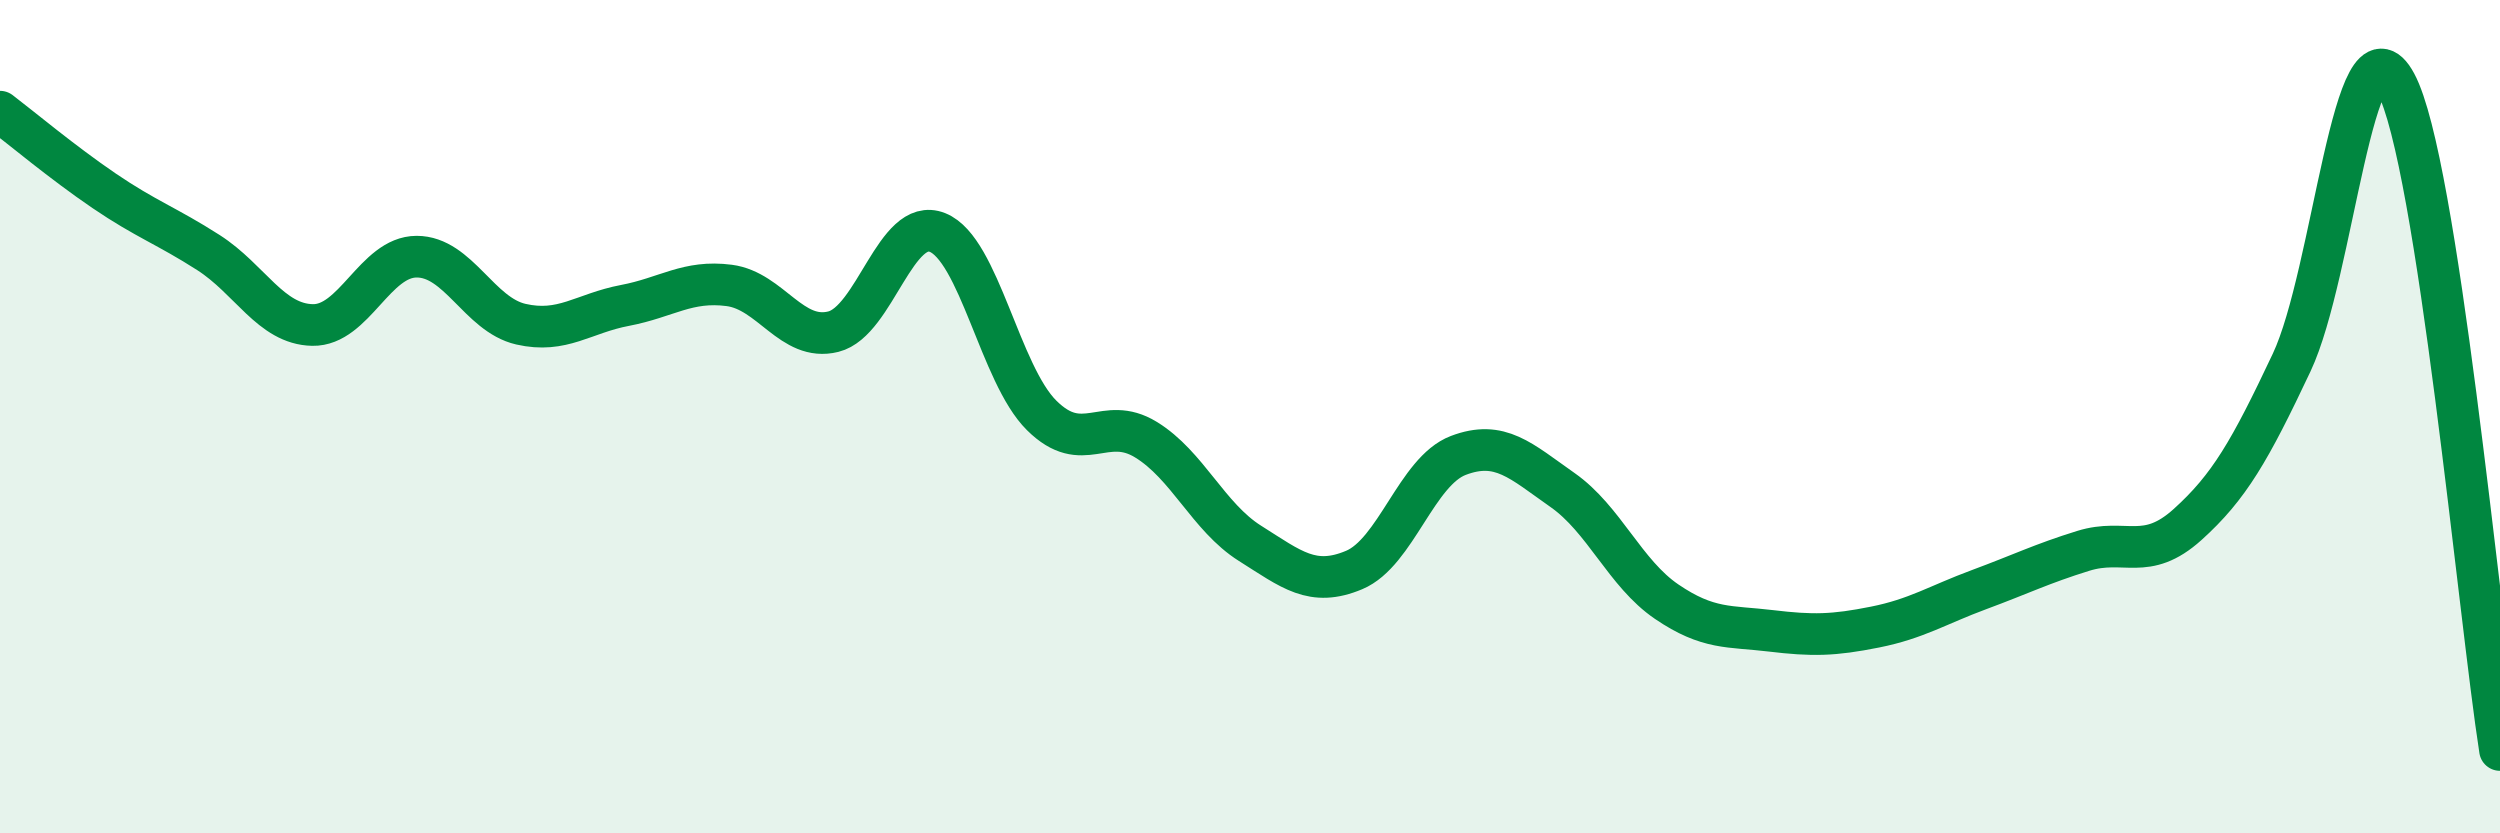
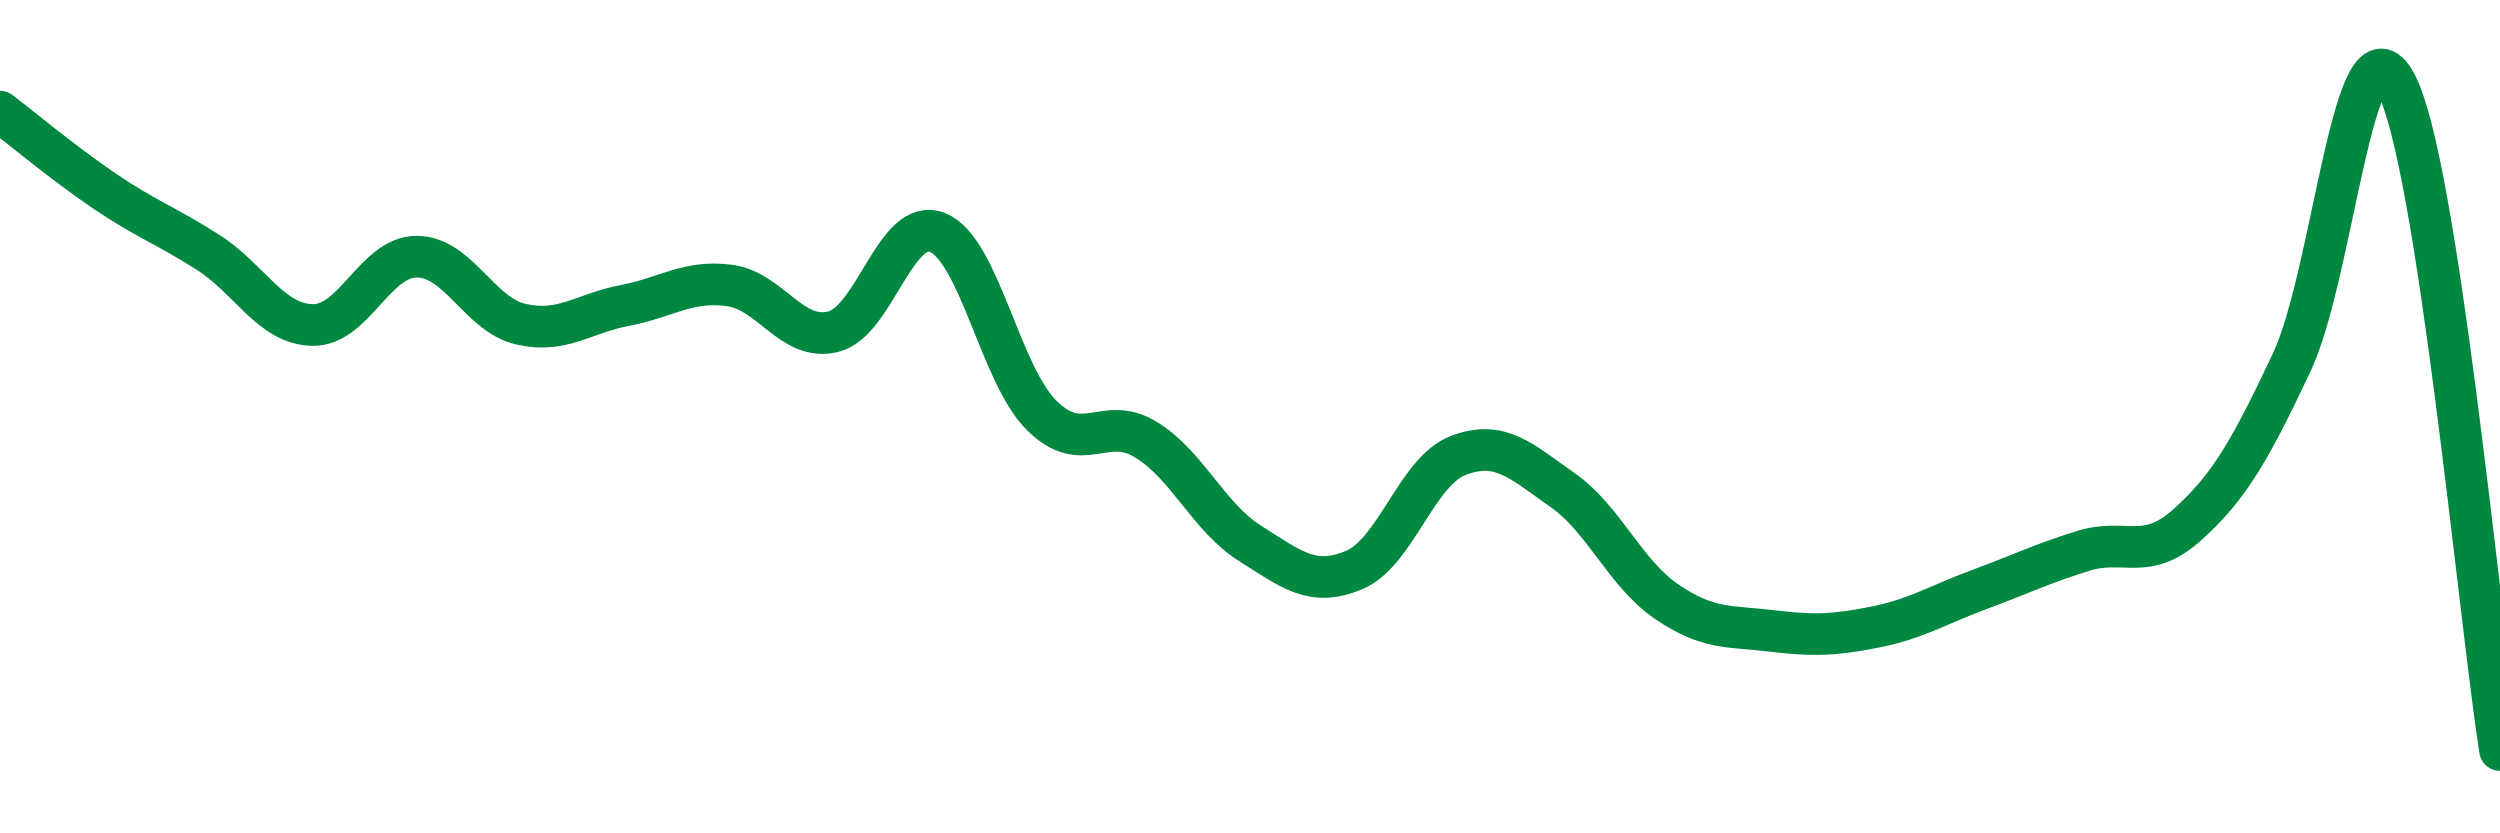
<svg xmlns="http://www.w3.org/2000/svg" width="60" height="20" viewBox="0 0 60 20">
-   <path d="M 0,2.68 C 0.5,3.06 1.5,3.9 2.5,4.58 C 3.5,5.26 4,5.42 5,6.06 C 6,6.7 6.5,7.78 7.5,7.8 C 8.5,7.82 9,6.16 10,6.16 C 11,6.16 11.5,7.55 12.5,7.78 C 13.5,8.01 14,7.52 15,7.33 C 16,7.14 16.5,6.72 17.5,6.85 C 18.5,6.98 19,8.21 20,7.96 C 21,7.71 21.5,5.18 22.5,5.58 C 23.5,5.98 24,8.98 25,9.97 C 26,10.96 26.5,9.94 27.5,10.55 C 28.5,11.16 29,12.41 30,13.04 C 31,13.67 31.5,14.1 32.5,13.68 C 33.5,13.26 34,11.31 35,10.93 C 36,10.55 36.5,11.06 37.5,11.76 C 38.5,12.46 39,13.76 40,14.44 C 41,15.12 41.5,15.02 42.5,15.14 C 43.5,15.26 44,15.25 45,15.05 C 46,14.85 46.5,14.52 47.5,14.15 C 48.5,13.78 49,13.53 50,13.22 C 51,12.91 51.5,13.49 52.5,12.59 C 53.5,11.69 54,10.82 55,8.7 C 56,6.58 56.5,0.14 57.5,2 C 58.5,3.86 59.5,14.8 60,18L60 20L0 20Z" fill="#008740" opacity="0.1" stroke-linecap="round" stroke-linejoin="round" />
  <path d="M 0,2.68 C 0.5,3.06 1.5,3.9 2.5,4.58 C 3.5,5.26 4,5.42 5,6.06 C 6,6.7 6.5,7.78 7.5,7.8 C 8.5,7.82 9,6.16 10,6.16 C 11,6.16 11.5,7.55 12.5,7.78 C 13.5,8.01 14,7.52 15,7.33 C 16,7.14 16.5,6.72 17.5,6.85 C 18.5,6.98 19,8.21 20,7.96 C 21,7.71 21.5,5.18 22.5,5.58 C 23.5,5.98 24,8.98 25,9.97 C 26,10.96 26.5,9.94 27.5,10.55 C 28.5,11.16 29,12.41 30,13.04 C 31,13.67 31.5,14.1 32.5,13.68 C 33.5,13.26 34,11.31 35,10.93 C 36,10.55 36.5,11.06 37.5,11.76 C 38.5,12.46 39,13.76 40,14.44 C 41,15.12 41.5,15.02 42.5,15.14 C 43.5,15.26 44,15.25 45,15.05 C 46,14.85 46.5,14.52 47.5,14.15 C 48.5,13.78 49,13.53 50,13.22 C 51,12.91 51.5,13.49 52.5,12.59 C 53.5,11.69 54,10.82 55,8.7 C 56,6.58 56.5,0.14 57.5,2 C 58.5,3.86 59.5,14.8 60,18" stroke="#008740" stroke-width="1" fill="none" stroke-linecap="round" stroke-linejoin="round" />
</svg>